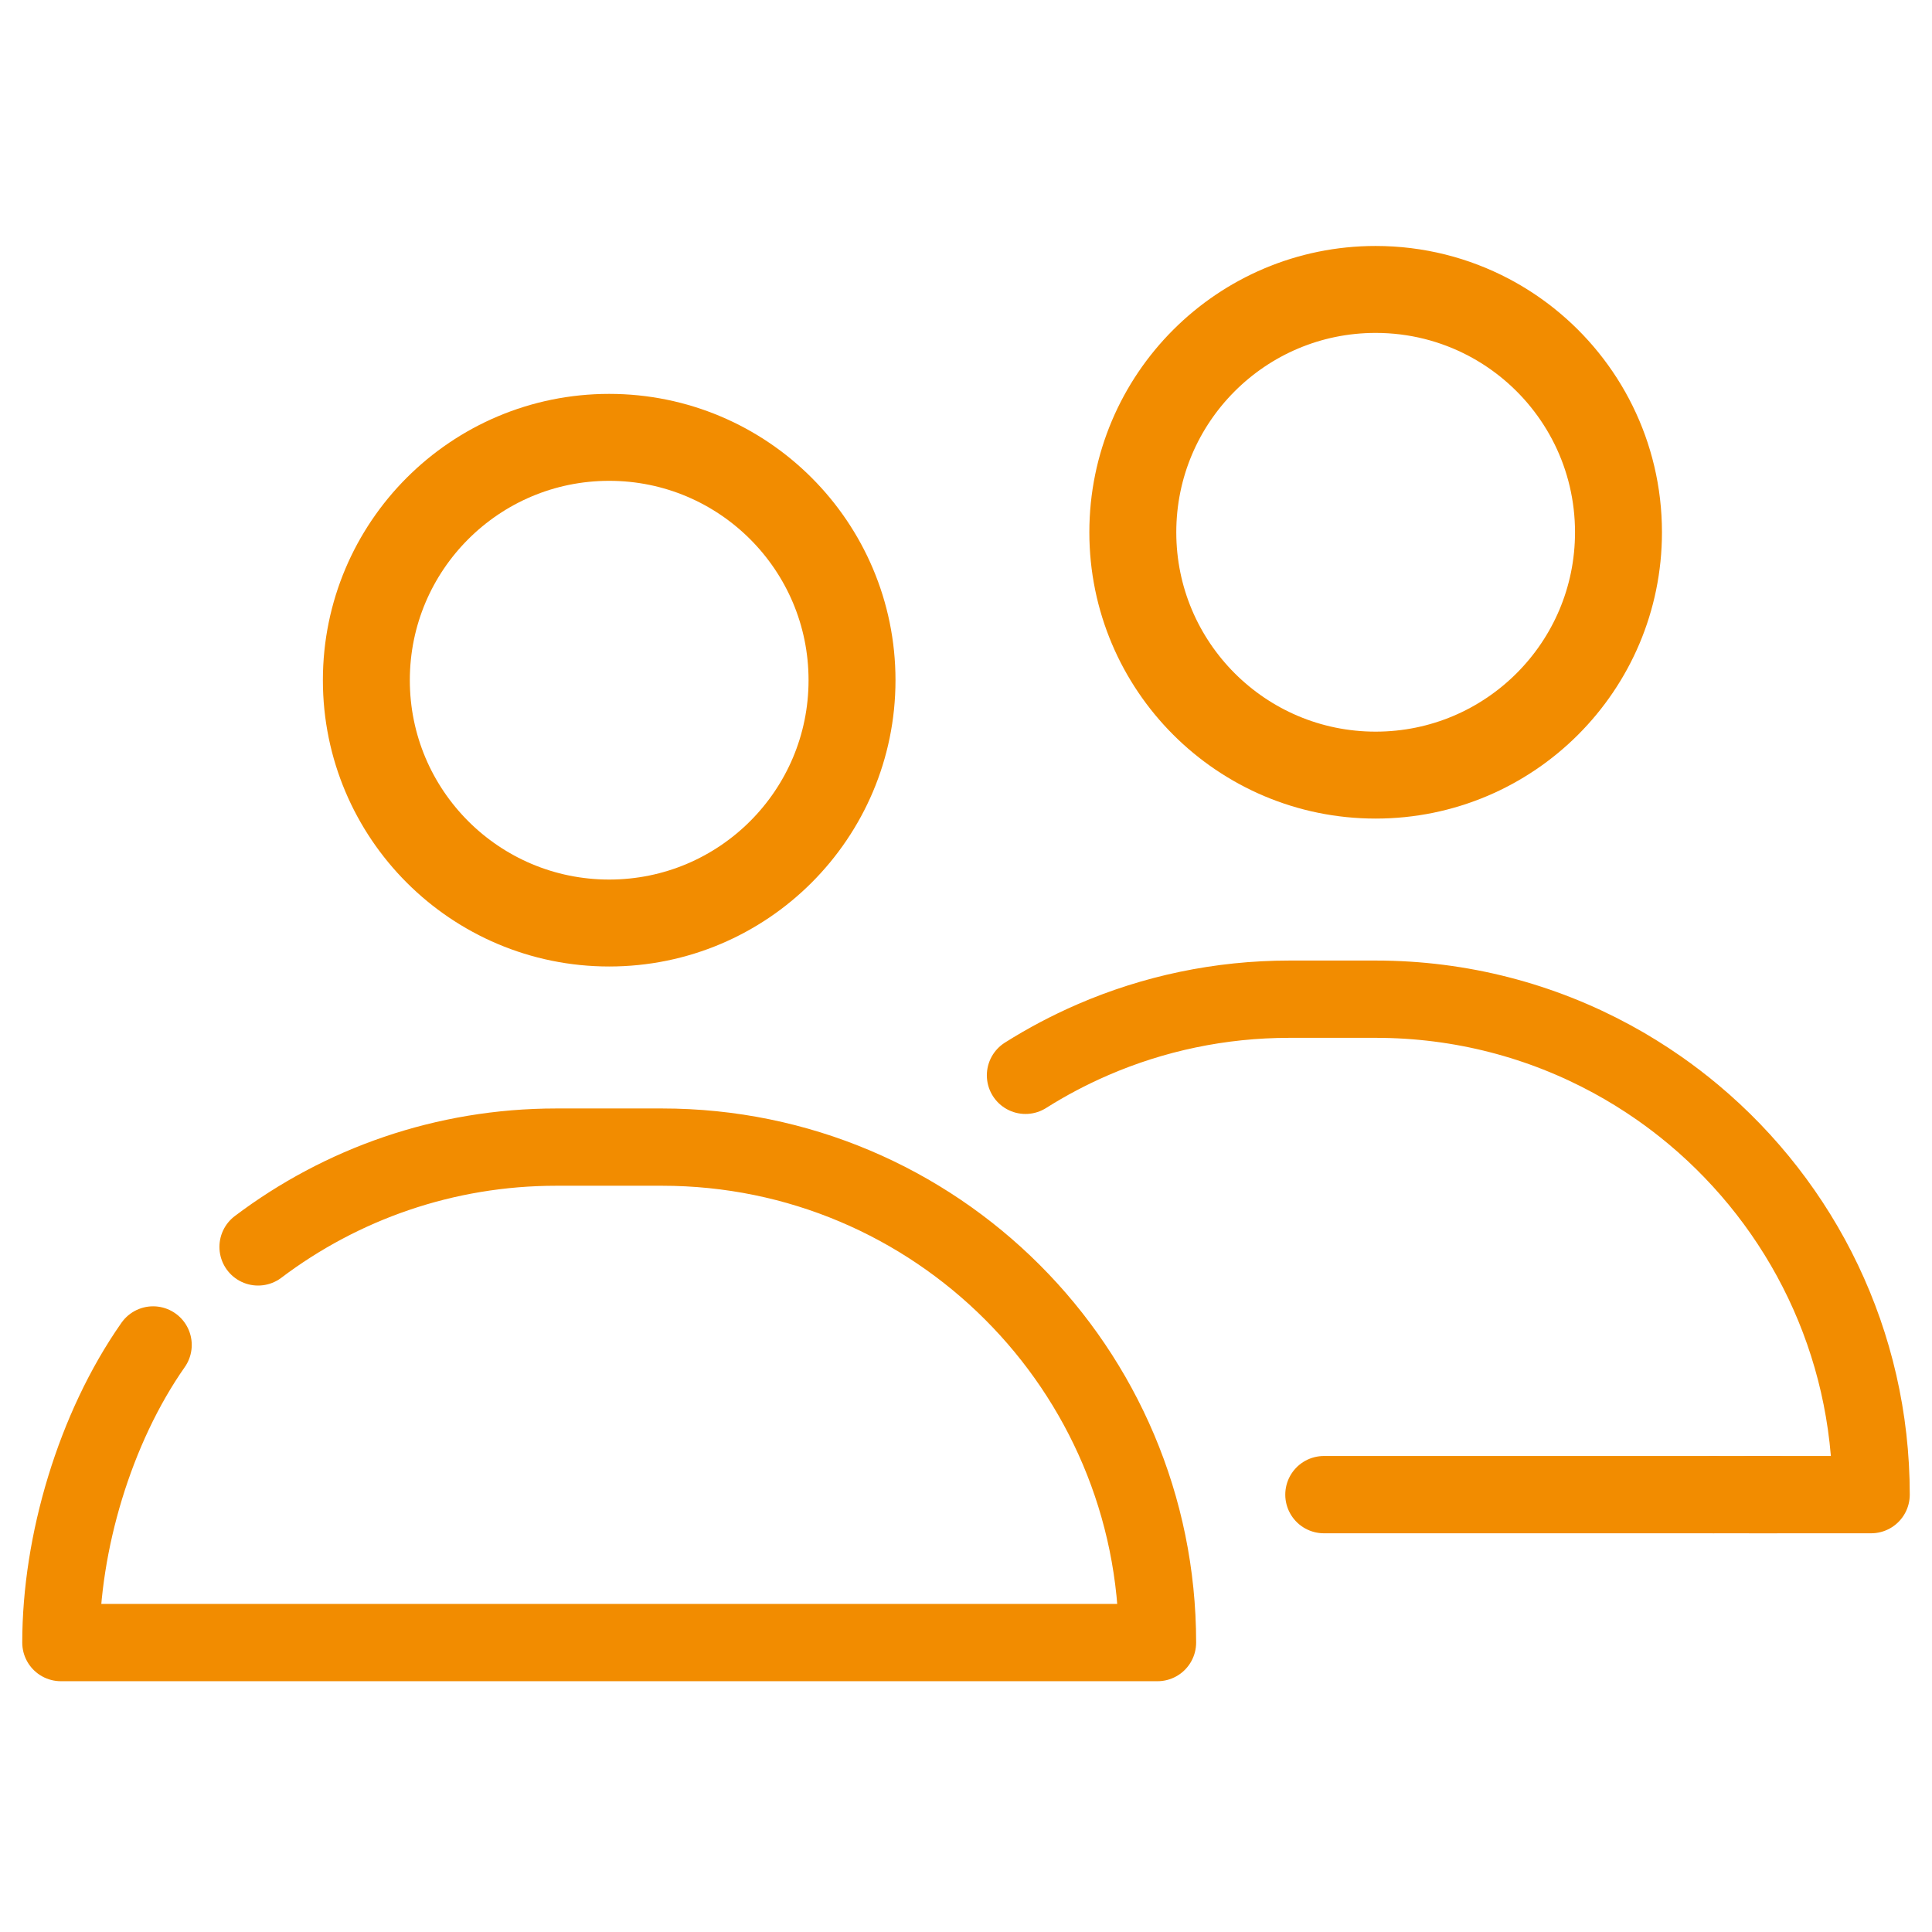
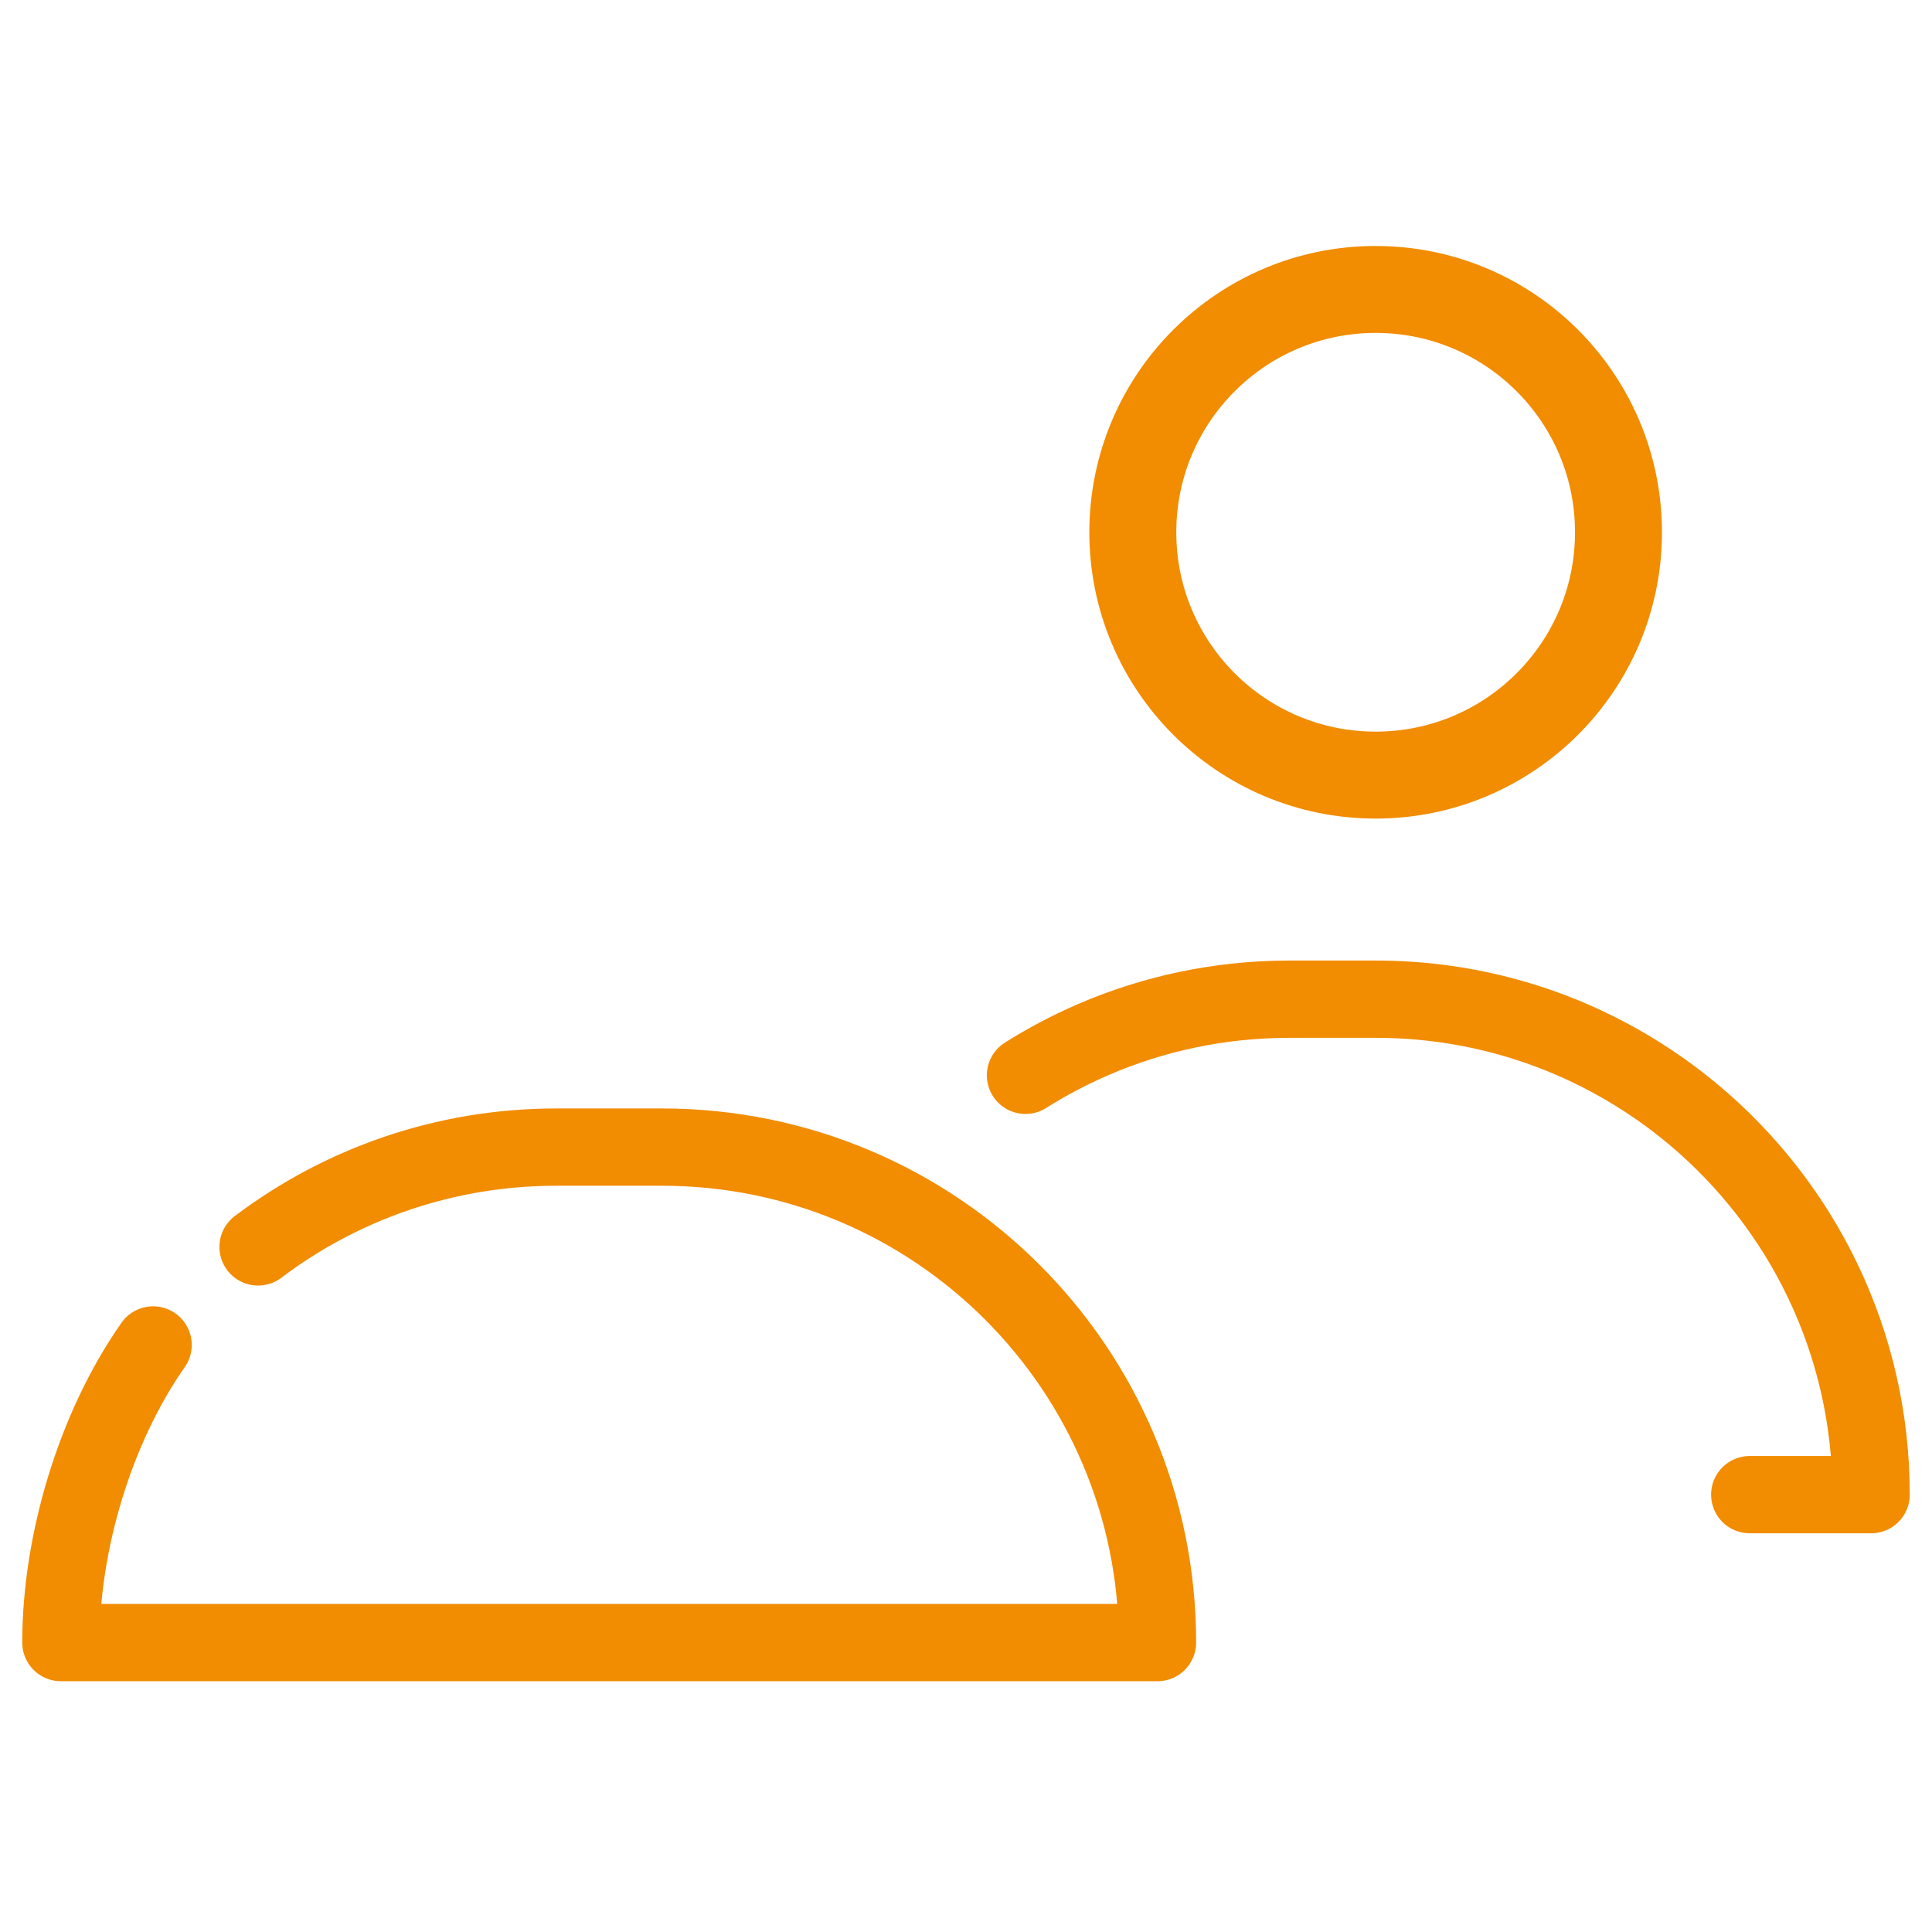
<svg xmlns="http://www.w3.org/2000/svg" id="Ebene_10" data-name="Ebene 10" viewBox="0 0 2000 2000">
  <defs>
    <style>      .cls-1 {        stroke-width: 90px;      }      .cls-1, .cls-2 {        fill: none;        stroke: #f28c00;        stroke-linecap: round;        stroke-linejoin: round;      }      .cls-2 {        stroke-width: 80px;      }    </style>
  </defs>
  <path class="cls-1" d="M1675.45,551.01c0,138.83-112.55,251.38-251.38,251.38s-251.38-112.55-251.38-251.38,112.55-251.38,251.38-251.38c42.19,0,81.96,10.4,116.88,28.77,14.01,7.37,27.25,16.03,39.54,25.82,57.87,46.05,94.96,117.09,94.96,196.8Z" />
  <path class="cls-2" d="M1811.33,1547.25h125.65c0-157.98-71.42-299.27-183.73-393.35-11.54-9.66-23.5-18.83-35.87-27.46-15.66-10.93-31.95-21.01-48.82-30.18-72.67-39.48-155.96-61.9-244.48-61.9h-89.19c-72.18,0-140.87,14.91-203.17,41.82-6.64,2.87-13.21,5.87-19.7,9.01-5.45,2.63-10.84,5.36-16.18,8.17-11.7,6.17-23.12,12.78-34.26,19.81" />
-   <line class="cls-2" x1="1773.86" y1="1547.25" x2="1839.03" y2="1547.25" />
-   <line class="cls-2" x1="1370.51" y1="1547.25" x2="1773.86" y2="1547.25" />
-   <circle class="cls-1" cx="630.63" cy="704.13" r="251.38" />
  <path class="cls-2" d="M158.49,1392.29c-60.44,86.2-95.46,205.33-95.46,308.09h0s1135.2,0,1135.2,0h0c0-283.27-229.63-512.9-512.9-512.9h-109.4c-115.93,0-222.88,38.46-308.78,103.32" />
</svg>